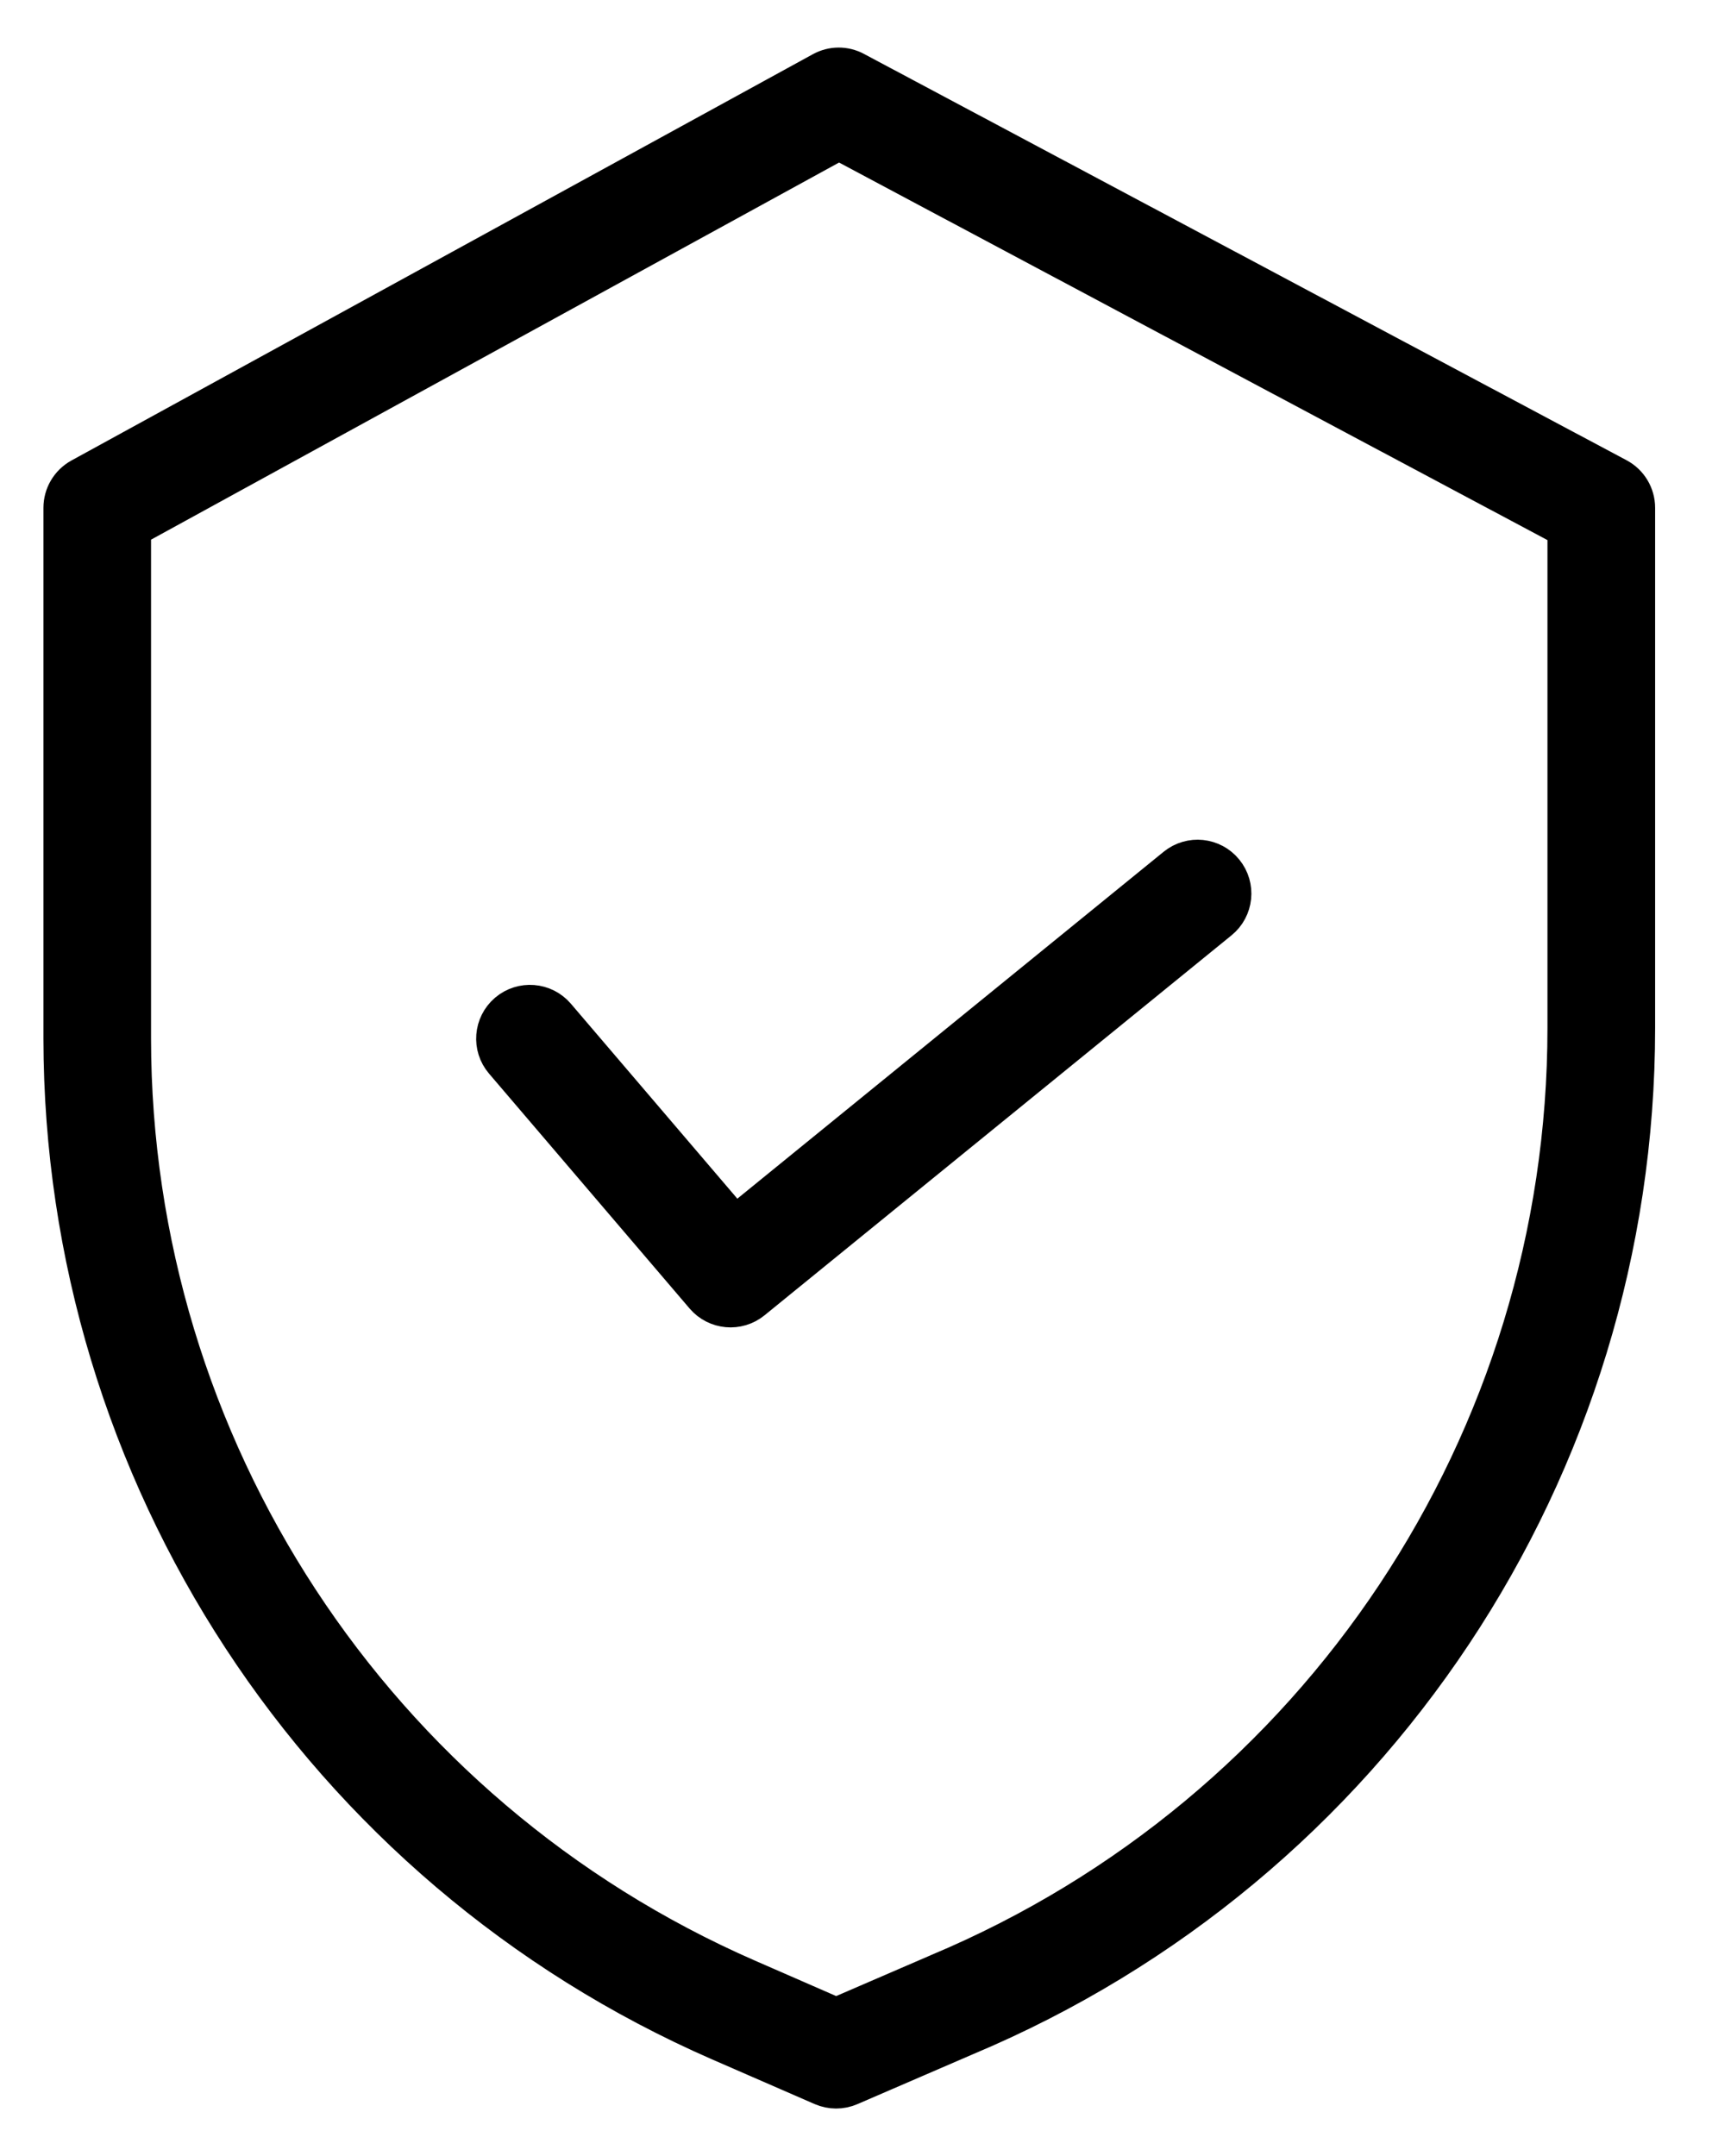
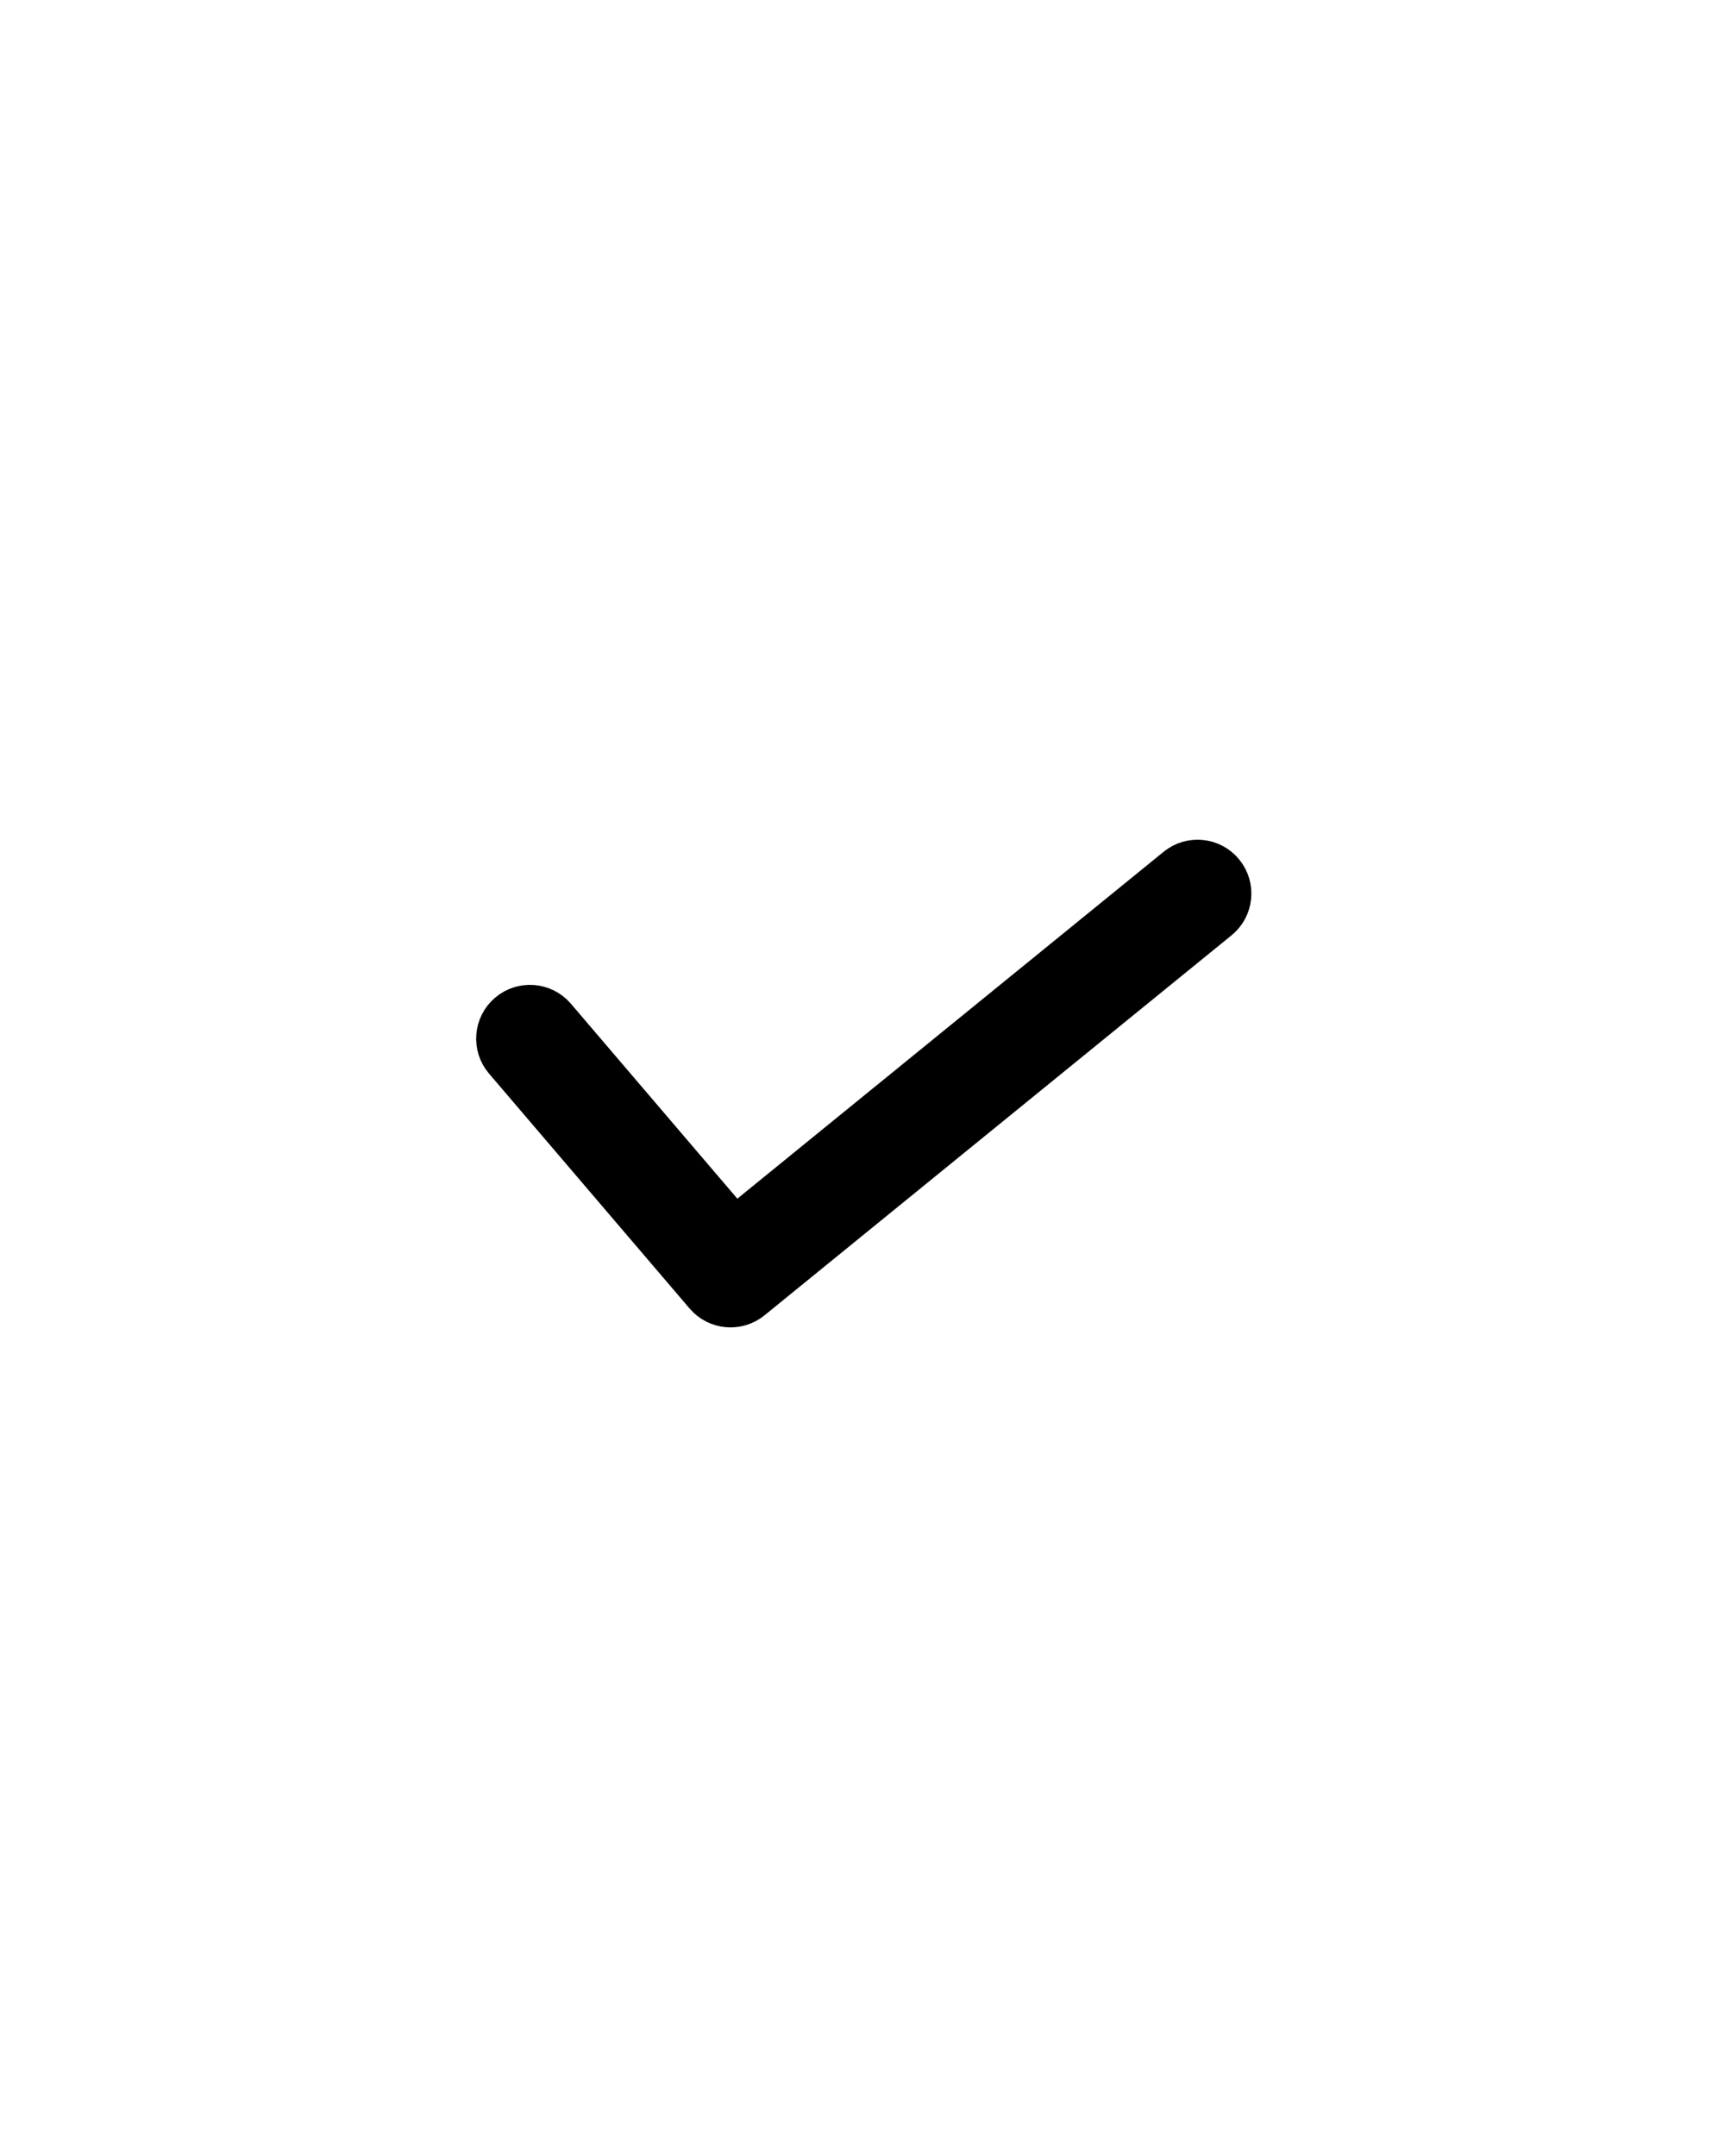
<svg xmlns="http://www.w3.org/2000/svg" width="27" height="34" viewBox="0 0 27 34" fill="none">
-   <path d="M25.536 7.479L13.509 1.071C13.331 0.975 13.117 0.977 12.94 1.074L1.245 7.482C1.054 7.588 0.935 7.789 0.935 8.008V16.379C0.942 23.26 5.019 29.486 11.324 32.243L12.947 32.95C13.099 33.016 13.271 33.017 13.423 32.951L15.252 32.161C21.674 29.464 25.852 23.178 25.853 16.213V8.008C25.853 7.787 25.731 7.583 25.536 7.479ZM24.655 16.213C24.654 22.698 20.763 28.55 14.784 31.059L14.78 31.061L13.187 31.749L11.803 31.145C5.934 28.579 2.138 22.785 2.132 16.379V8.362L13.231 2.279L24.655 8.367V16.213Z" fill="black" stroke="black" stroke-width="0.5" />
  <path d="M8.814 15.991C8.599 15.739 8.221 15.709 7.969 15.924C7.718 16.139 7.688 16.517 7.903 16.768L11.066 20.472C11.277 20.719 11.647 20.753 11.899 20.548L19.265 14.555C19.521 14.347 19.56 13.969 19.351 13.713C19.143 13.456 18.766 13.417 18.509 13.626L11.597 19.25L8.814 15.991Z" fill="black" stroke="black" stroke-width="0.5" />
</svg>